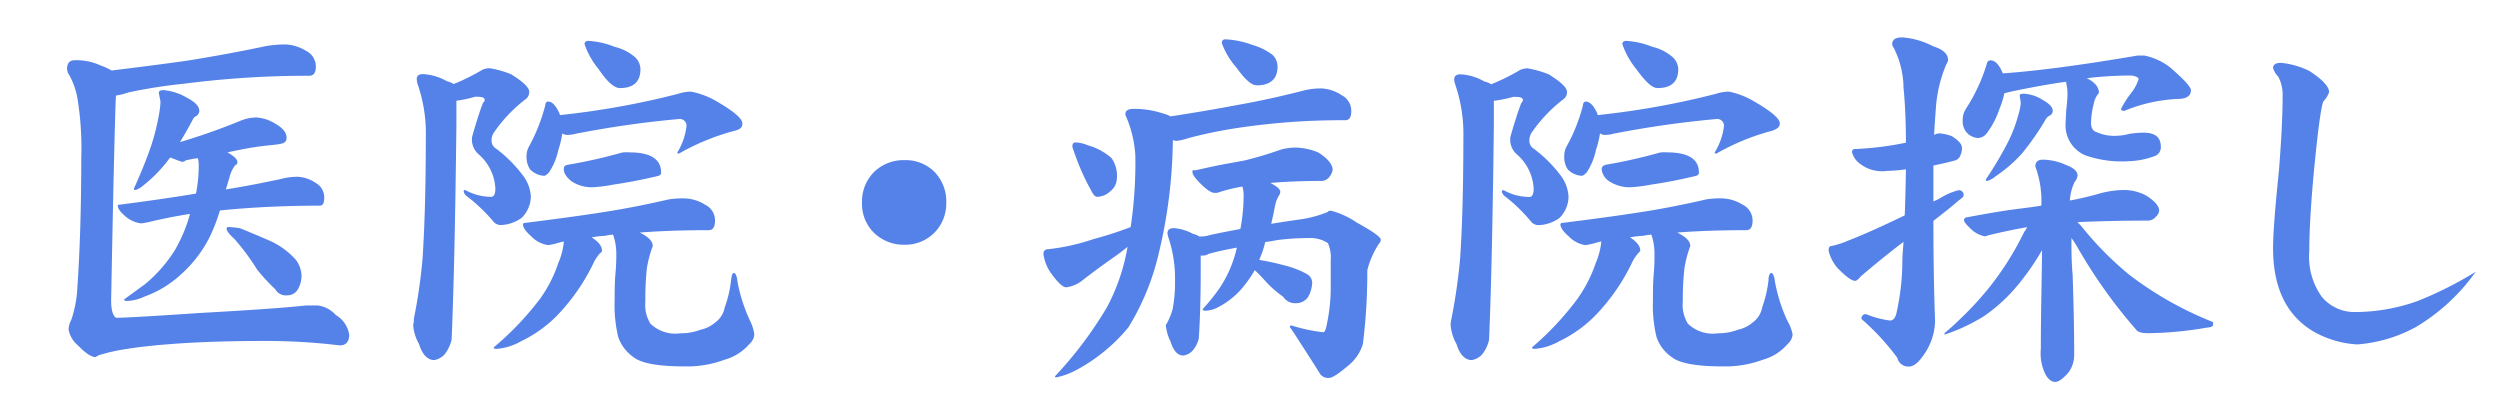
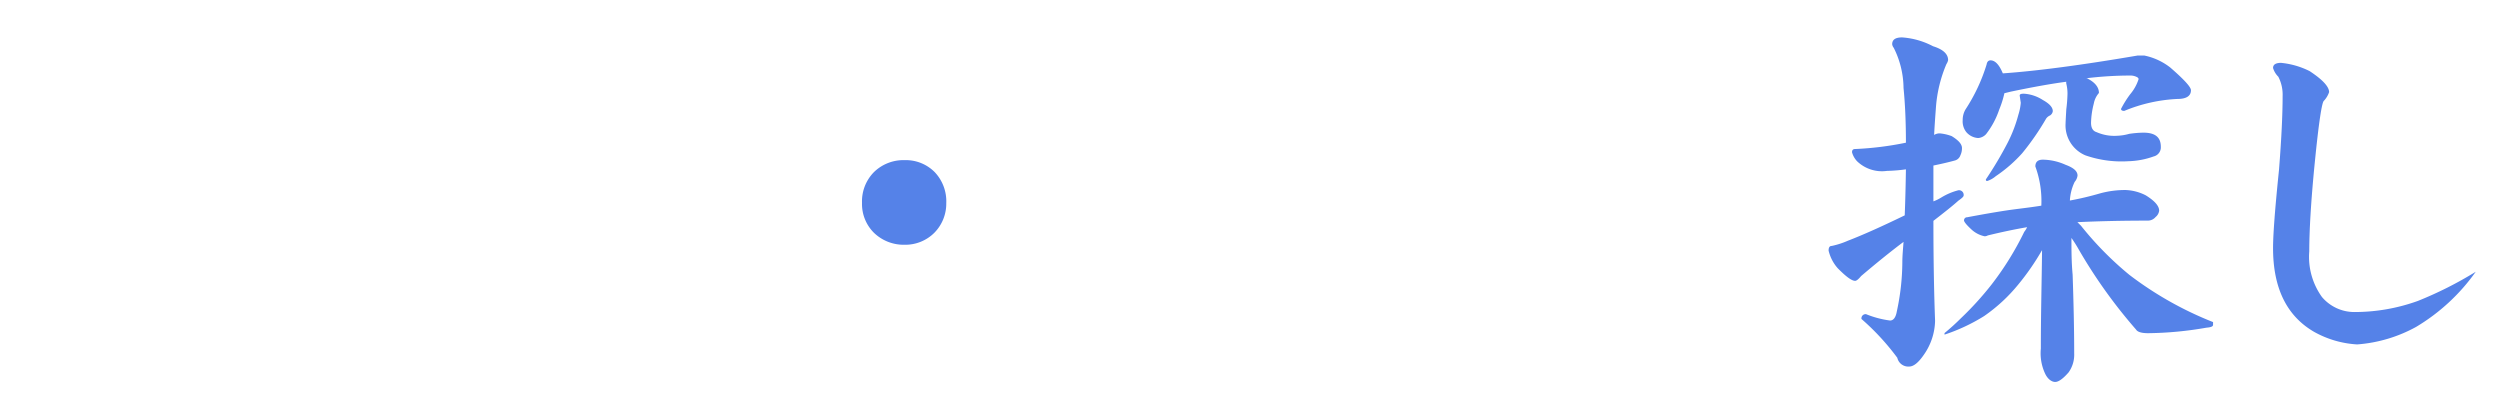
<svg xmlns="http://www.w3.org/2000/svg" id="レイヤー_1" data-name="レイヤー 1" viewBox="0 0 209.19 34">
  <defs>
    <style>.cls-1{fill:#5582e8;}</style>
  </defs>
  <title>search_ttl</title>
-   <path class="cls-1" d="M23.91,3.72a3.53,3.53,0,0,1,1.69.53,1.46,1.46,0,0,1,.83,1.33c0,.51-.19.76-.56.76A80.53,80.53,0,0,0,15.44,7a43.81,43.81,0,0,0-4.68.73A5.63,5.63,0,0,1,9.7,8q-.13,2.85-.4,17.13c0,.78.13,1.26.4,1.46.7,0,3-.13,7-.4,4.34-.24,7.3-.45,8.9-.63q.49,0,1,0a2.46,2.46,0,0,1,1.5.8A2.32,2.32,0,0,1,29.22,28c0,.6-.27.9-.8.9a51.58,51.58,0,0,0-6.24-.37q-3.59,0-6.57.17c-2.13.13-3.8.3-5,.5a15,15,0,0,0-2.36.53L8,29.88c-.36,0-.85-.33-1.5-1a2.25,2.25,0,0,1-.76-1.3,1.83,1.83,0,0,1,.23-.83,9.76,9.76,0,0,0,.5-2.62q.33-4.82.33-10.89a26.1,26.1,0,0,0-.33-5.08,6.16,6.16,0,0,0-.8-2.09l-.06-.27c0-.51.21-.76.63-.76a4.81,4.81,0,0,1,2.16.43,5.09,5.09,0,0,1,.93.43c2.36-.29,4.49-.56,6.37-.83q3.26-.52,6.64-1.23A10,10,0,0,1,23.91,3.72ZM13.68,7.54a4.71,4.71,0,0,1,2,.66c.69.36,1,.72,1,1.1a.62.62,0,0,1-.23.4.56.56,0,0,0-.33.33c-.38.71-.73,1.33-1.06,1.86,1.59-.47,3.26-1.05,5-1.76a3.61,3.61,0,0,1,1.36-.3,3.31,3.31,0,0,1,1.63.53c.62.35.93.74.93,1.16s-.28.5-.83.57-1.19.12-1.89.23-1.39.25-2.23.43c.56.31.83.58.83.8s-.06.19-.2.3a2.77,2.77,0,0,0-.46,1l-.3,1c1.5-.24,3-.53,4.55-.86a5.59,5.59,0,0,1,1.46-.2,3,3,0,0,1,1.53.53,1.38,1.38,0,0,1,.69,1.23q0,.66-.36.66c-3,0-5.78.14-8.37.4a14.16,14.16,0,0,1-.86,2.23,10.57,10.57,0,0,1-2.46,3.18,9,9,0,0,1-3,1.8,3.65,3.65,0,0,1-1.39.36c-.2,0-.3,0-.3-.13l1.73-1.26a11.82,11.82,0,0,0,2.55-2.92A12.81,12.81,0,0,0,15.9,17.9c-1,.15-2,.35-3.08.59a6.75,6.75,0,0,1-1,.2,2.45,2.45,0,0,1-1.33-.59q-.63-.54-.63-.87c0-.06,0-.1.13-.1q3.58-.46,6.41-.93a12.5,12.5,0,0,0,.23-2.39,2.32,2.32,0,0,0-.07-.56c-.33,0-.65.1-1,.16a.63.63,0,0,1-.3.14c-.35-.11-.68-.24-1-.37l-.1.1A11.65,11.65,0,0,1,12,15.51a1.9,1.9,0,0,1-.66.39c-.09,0-.13,0-.13-.13.57-1.26,1.05-2.43,1.42-3.52a18.36,18.36,0,0,0,.67-2.65,7.82,7.82,0,0,0,.13-1.1l-.13-.66C13.25,7.64,13.39,7.54,13.68,7.54ZM19.09,19a6.86,6.86,0,0,1,1,.1c.82.33,1.66.69,2.52,1.06a6.53,6.53,0,0,1,2.13,1.56,2.3,2.3,0,0,1,.49,1.4,2.25,2.25,0,0,1-.33,1.13,1,1,0,0,1-.86.46,1,1,0,0,1-1-.5,16,16,0,0,1-1.53-1.66A19.12,19.12,0,0,0,19.62,20q-.66-.6-.66-.87C19,19,19,19,19.09,19Z" />
-   <path class="cls-1" d="M38.19,8.43v2q-.13,11.58-.4,18a3.23,3.23,0,0,1-.57,1.2,1.48,1.48,0,0,1-.89.5c-.53,0-1-.45-1.26-1.33a3.79,3.79,0,0,1-.5-1.6,1.76,1.76,0,0,0,.06-.53,44.42,44.42,0,0,0,.73-5.08q.27-4.08.27-10.16A12.46,12.46,0,0,0,34.93,7a2,2,0,0,1-.06-.37c0-.29.17-.43.53-.43a4.51,4.51,0,0,1,2,.6,1.75,1.75,0,0,1,.56.23,17.13,17.13,0,0,0,2.42-1.2A1.55,1.55,0,0,1,41,5.71a8.67,8.67,0,0,1,1.76.5c1,.62,1.52,1.11,1.52,1.46a.71.71,0,0,1-.26.6,12.16,12.16,0,0,0-2.69,2.82,1.18,1.18,0,0,0-.2.7.78.78,0,0,0,.4.66,11.19,11.19,0,0,1,2.32,2.36,3.15,3.15,0,0,1,.57,1.66,2.57,2.57,0,0,1-.77,1.76,3.16,3.16,0,0,1-1.76.6.81.81,0,0,1-.56-.24A14,14,0,0,0,39,16.37a.68.68,0,0,1-.2-.33c0-.09,0-.14.13-.14a4.53,4.53,0,0,0,2.16.57c.24,0,.36-.23.36-.7a4.06,4.06,0,0,0-1.39-2.85,1.64,1.64,0,0,1-.57-1.13v-.3c.38-1.33.69-2.29.93-2.89a.39.39,0,0,0,.14-.23q0-.27-.57-.27a1,1,0,0,0-.26,0A9.71,9.71,0,0,1,38.19,8.43ZM57.28,16.6a3.4,3.4,0,0,1,1.72.53,1.45,1.45,0,0,1,.83,1.33c0,.53-.17.8-.53.8-2,0-4,.06-5.77.2.73.35,1.09.73,1.09,1.13a9.43,9.43,0,0,0-.5,1.92A24.06,24.06,0,0,0,54,25.23a3,3,0,0,0,.43,1.86,3,3,0,0,0,2.49.8,4.63,4.63,0,0,0,1.7-.3,2.75,2.75,0,0,0,1.22-.6,2,2,0,0,0,.8-1.26,9.64,9.64,0,0,0,.53-2.26c.05-.42.12-.63.24-.63s.25.23.29.67a13.6,13.6,0,0,0,1.07,3.35A3.63,3.63,0,0,1,63.12,28a1.19,1.19,0,0,1-.43.8,4.22,4.22,0,0,1-2.06,1.3,9,9,0,0,1-3.32.56c-2.19,0-3.62-.25-4.28-.76a3.44,3.44,0,0,1-1.3-1.7,11.28,11.28,0,0,1-.3-3c0-.77,0-1.55.07-2.32s.07-1.31.07-1.66a4.92,4.92,0,0,0-.27-1.59,5,5,0,0,0-.66.1,8.5,8.5,0,0,0-1.13.13c.57.37.86.74.86,1.09,0,.05,0,.13-.16.24a3.43,3.43,0,0,0-.47.66,16.89,16.89,0,0,1-3.15,4.58,10.7,10.7,0,0,1-3,2.13,4.89,4.89,0,0,1-2,.63c-.18,0-.27,0-.27-.13A24.7,24.7,0,0,0,45.19,25a11.12,11.12,0,0,0,1.53-3,5.7,5.7,0,0,0,.46-1.79,2.89,2.89,0,0,0-.43.1,5.46,5.46,0,0,1-.89.2,2.39,2.39,0,0,1-1.4-.73c-.46-.4-.7-.75-.7-1,0-.09.09-.14.27-.14,2.46-.31,4.62-.6,6.47-.89s3.62-.64,5.48-1.07A7.83,7.83,0,0,1,57.28,16.6ZM45.86,8.5c.31,0,.59.27.86.8a.91.91,0,0,1,.13.33,68.21,68.21,0,0,0,9.93-1.79,3.36,3.36,0,0,1,1.06-.17A6.76,6.76,0,0,1,60,8.5c1.41.82,2.12,1.43,2.12,1.83s-.27.53-.83.66a19.56,19.56,0,0,0-4.48,1.86c-.09,0-.13,0-.13-.1a5.37,5.37,0,0,0,.76-2.16.56.56,0,0,0-.63-.63,84.08,84.08,0,0,0-8.63,1.23,2.8,2.8,0,0,1-.7.1.73.73,0,0,1-.43-.13,8,8,0,0,1-.33,1.39,5.45,5.45,0,0,1-.77,1.86c-.18.2-.32.3-.43.3a1.79,1.79,0,0,1-1.16-.53,1.81,1.81,0,0,1-.3-1.06,1.66,1.66,0,0,1,.17-.8,14.79,14.79,0,0,0,1.39-3.49Q45.65,8.5,45.86,8.5Zm6.8,4.25c1.77,0,2.66.56,2.66,1.69q0,.24-.33.3c-1.31.31-2.52.54-3.62.7a13.84,13.84,0,0,1-1.76.23,3.11,3.11,0,0,1-1.79-.5c-.43-.35-.64-.67-.64-1s.15-.35.44-.4a42.49,42.49,0,0,0,4.41-1A2.64,2.64,0,0,1,52.66,12.75ZM49.21,3.42a6.85,6.85,0,0,1,2.22.5,4,4,0,0,1,1.7.86,1.42,1.42,0,0,1,.46,1c0,1.06-.57,1.59-1.72,1.59-.47,0-1.06-.52-1.76-1.56a6.74,6.74,0,0,1-1.2-2.12Q48.91,3.45,49.21,3.42Z" />
  <path class="cls-1" d="M79.18,17a3.47,3.47,0,0,1-1,2.48,3.43,3.43,0,0,1-2.48,1,3.58,3.58,0,0,1-2.57-1,3.39,3.39,0,0,1-1-2.51,3.48,3.48,0,0,1,1-2.57,3.53,3.53,0,0,1,2.57-1,3.4,3.4,0,0,1,2.51,1A3.54,3.54,0,0,1,79.18,17Z" />
-   <path class="cls-1" d="M110.58,7.4a3.3,3.3,0,0,1,1.69.57,1.46,1.46,0,0,1,.8,1.33c0,.51-.17.76-.5.76a58.51,58.51,0,0,0-9.1.66,38,38,0,0,0-4,.83,5.43,5.43,0,0,1-1,.24,1.22,1.22,0,0,1-.33-.07v.07a42,42,0,0,1-1.2,9.49,20.59,20.59,0,0,1-2.52,6.11,14.45,14.45,0,0,1-4.15,3.46,6.39,6.39,0,0,1-1.89.73.09.09,0,0,1-.1-.1,32.63,32.63,0,0,0,4.35-5.78,16.59,16.59,0,0,0,1.72-5.05q-.56.47-1.23.93-1.42,1-2.52,1.86a2.73,2.73,0,0,1-1.39.6c-.27,0-.68-.38-1.23-1.13a3.63,3.63,0,0,1-.67-1.66c0-.27.15-.4.43-.4A17.94,17.94,0,0,0,91.52,20,30.27,30.27,0,0,0,94.61,19,36.61,36.61,0,0,0,95,13a9.7,9.7,0,0,0-.76-3.22.49.49,0,0,1-.07-.24c0-.29.23-.43.7-.43a7.56,7.56,0,0,1,2.49.4,2.59,2.59,0,0,1,.59.23c2-.31,3.83-.62,5.45-.93q2.82-.49,5.78-1.26A5.89,5.89,0,0,1,110.58,7.4ZM90,11.92a2.69,2.69,0,0,1,1,.23,5.14,5.14,0,0,1,2,1.07A2.57,2.57,0,0,1,93.45,15a1.38,1.38,0,0,1-.54,1,1.65,1.65,0,0,1-1.09.47c-.18,0-.34-.17-.5-.5a19.8,19.8,0,0,1-1.49-3.39,1.09,1.09,0,0,1-.1-.36C89.75,12,89.83,11.92,90,11.92Zm18.46.43a5.06,5.06,0,0,1,1.89.43c.78.51,1.16,1,1.16,1.43a1.12,1.12,0,0,1-.26.57.84.84,0,0,1-.63.36c-1.66,0-3.1.06-4.32.17.56.29.83.53.83.73a.56.56,0,0,1-.1.3,2.69,2.69,0,0,0-.33.83q-.16.85-.33,1.56c.82-.14,1.69-.27,2.62-.4a9.85,9.85,0,0,0,2.13-.6c0-.07.13-.1.26-.1a7.09,7.09,0,0,1,2.16,1c1.33.73,2,1.21,2,1.43a.48.48,0,0,1-.13.3,7.09,7.09,0,0,0-1,2.26,47.7,47.7,0,0,1-.37,6.17,3.71,3.71,0,0,1-1.26,1.83c-.78.66-1.3,1-1.56,1a.81.81,0,0,1-.8-.4q-1-1.59-2.19-3.42l-.3-.43a.12.12,0,0,1,.13-.14,13.66,13.66,0,0,0,2.66.57c.11,0,.2-.17.27-.5a15.24,15.24,0,0,0,.36-3V21.78a3.05,3.05,0,0,0-.23-1.43,2.64,2.64,0,0,0-1.59-.43,21,21,0,0,0-2.66.17c-.31.06-.63.12-1,.16a7.41,7.41,0,0,1-.37,1.17l-.13.33a18.49,18.49,0,0,1,2,.43,7.62,7.62,0,0,1,2,.76.85.85,0,0,1,.43.7,2.59,2.59,0,0,1-.36,1.23,1.19,1.19,0,0,1-1,.5,1.16,1.16,0,0,1-1.06-.53,10.94,10.94,0,0,1-1.2-1c-.51-.55-.91-1-1.19-1.23a10.29,10.29,0,0,1-1.1,1.56,6.93,6.93,0,0,1-2,1.56,2.51,2.51,0,0,1-1,.27c-.17,0-.26-.05-.26-.13.33-.36.64-.72.93-1.1A9.74,9.74,0,0,0,103,22.31a11,11,0,0,0,.5-1.59c-1,.18-1.75.35-2.39.53a.69.69,0,0,1-.37.13,1.24,1.24,0,0,1-.27,0v1.36c0,2.39-.07,4.25-.16,5.58a2.36,2.36,0,0,1-.5,1,1.29,1.29,0,0,1-.8.43c-.46,0-.82-.39-1.06-1.16a3.88,3.88,0,0,1-.4-1.4l.07-.1a5.49,5.49,0,0,0,.5-1.22,11.79,11.79,0,0,0,.2-2.36,10.81,10.81,0,0,0-.57-3.69,1.49,1.49,0,0,1-.06-.3c0-.28.17-.43.53-.43a3.88,3.88,0,0,1,1.59.47,2.25,2.25,0,0,1,.56.23h.1a2.67,2.67,0,0,0,.8-.13c.73-.16,1.57-.32,2.52-.5a14.81,14.81,0,0,0,.27-2.82,2.39,2.39,0,0,0-.1-.73,14,14,0,0,0-2.12.53l-.2,0c-.27,0-.66-.25-1.17-.76s-.69-.79-.69-1,.09-.13.26-.13c.87-.2,1.57-.35,2.13-.46s1.18-.21,2-.37a30.45,30.45,0,0,0,3-.9A4.59,4.59,0,0,1,108.42,12.35Zm-5.94-9.06a7.5,7.5,0,0,1,2.25.46,5.27,5.27,0,0,1,1.7.83,1.36,1.36,0,0,1,.43,1c0,1-.58,1.56-1.73,1.56-.46,0-1-.5-1.72-1.5a6.24,6.24,0,0,1-1.2-2A.27.27,0,0,1,102.48,3.29Z" />
-   <path class="cls-1" d="M125,8.43v2q-.13,11.58-.4,18a3,3,0,0,1-.56,1.2,1.47,1.47,0,0,1-.9.5c-.53,0-1-.45-1.26-1.33a3.94,3.94,0,0,1-.5-1.6s0-.17.07-.53a46.8,46.8,0,0,0,.73-5.08q.27-4.08.27-10.16a12.71,12.71,0,0,0-.7-4.41,1.56,1.56,0,0,1-.07-.37c0-.29.18-.43.53-.43a4.44,4.44,0,0,1,2,.6,1.82,1.82,0,0,1,.57.23,17.13,17.13,0,0,0,2.42-1.2,1.54,1.54,0,0,1,.63-.13,8.49,8.49,0,0,1,1.76.5c1,.62,1.53,1.11,1.53,1.46a.69.69,0,0,1-.27.6,12.38,12.38,0,0,0-2.69,2.82,1.25,1.25,0,0,0-.19.7.79.79,0,0,0,.39.66,11,11,0,0,1,2.33,2.36,3.22,3.22,0,0,1,.56,1.66,2.56,2.56,0,0,1-.76,1.76,3.18,3.18,0,0,1-1.76.6.85.85,0,0,1-.57-.24,13.61,13.61,0,0,0-2.29-2.22.78.78,0,0,1-.2-.33.13.13,0,0,1,.14-.14,4.47,4.47,0,0,0,2.16.57c.24,0,.36-.23.36-.7a4.06,4.06,0,0,0-1.39-2.85,1.64,1.64,0,0,1-.57-1.13v-.3c.38-1.33.69-2.29.93-2.89a.36.36,0,0,0,.13-.23c0-.18-.18-.27-.56-.27a1,1,0,0,0-.27,0A9.33,9.33,0,0,1,125,8.43Zm19.1,8.17a3.42,3.42,0,0,1,1.72.53,1.47,1.47,0,0,1,.83,1.33c0,.53-.18.8-.53.8-2,0-4,.06-5.78.2.73.35,1.1.73,1.1,1.13a8.82,8.82,0,0,0-.5,1.92,24.06,24.06,0,0,0-.13,2.72,3,3,0,0,0,.43,1.86,3,3,0,0,0,2.49.8,4.58,4.58,0,0,0,1.69-.3,2.73,2.73,0,0,0,1.23-.6,2,2,0,0,0,.8-1.26,10.18,10.18,0,0,0,.53-2.26c0-.42.12-.63.23-.63s.26.23.3.67a13.56,13.56,0,0,0,1.06,3.35A3.47,3.47,0,0,1,150,28a1.23,1.23,0,0,1-.43.8,4.22,4.22,0,0,1-2.06,1.3,9,9,0,0,1-3.32.56c-2.19,0-3.62-.25-4.28-.76a3.38,3.38,0,0,1-1.3-1.7,11.28,11.28,0,0,1-.3-3c0-.77,0-1.55.07-2.32s.06-1.31.06-1.66a4.9,4.9,0,0,0-.26-1.59,5.43,5.43,0,0,0-.67.1,8.54,8.54,0,0,0-1.12.13c.57.37.86.74.86,1.09,0,.05-.06.13-.17.24a3.88,3.88,0,0,0-.46.66,16.66,16.66,0,0,1-3.16,4.58,10.67,10.67,0,0,1-3,2.13,4.93,4.93,0,0,1-2,.63c-.17,0-.26,0-.26-.13A24.7,24.7,0,0,0,132,25a11.73,11.73,0,0,0,1.53-3,6,6,0,0,0,.46-1.79,2.63,2.63,0,0,0-.43.1,5.71,5.71,0,0,1-.9.2,2.4,2.4,0,0,1-1.39-.73c-.47-.4-.7-.75-.7-1,0-.09.09-.14.27-.14,2.45-.31,4.61-.6,6.47-.89s3.62-.64,5.48-1.07A7.73,7.73,0,0,1,144.12,16.6ZM132.69,8.5c.31,0,.6.27.87.8a1.13,1.13,0,0,1,.13.33,68.21,68.21,0,0,0,9.93-1.79,3.32,3.32,0,0,1,1.06-.17,6.66,6.66,0,0,1,2.12.83q2.13,1.23,2.13,1.83c0,.31-.28.53-.83.66a19.38,19.38,0,0,0-4.48,1.86c-.09,0-.14,0-.14-.1a5.43,5.43,0,0,0,.77-2.16.56.56,0,0,0-.63-.63A84.69,84.69,0,0,0,135,11.19a2.67,2.67,0,0,1-.69.1.73.73,0,0,1-.43-.13,7.3,7.3,0,0,1-.34,1.39,5.29,5.29,0,0,1-.76,1.86c-.18.2-.32.3-.43.3a1.77,1.77,0,0,1-1.16-.53,1.81,1.81,0,0,1-.3-1.06,1.78,1.78,0,0,1,.16-.8,14.27,14.27,0,0,0,1.4-3.49C132.47,8.61,132.56,8.5,132.69,8.5Zm6.81,4.25c1.77,0,2.66.56,2.66,1.69,0,.16-.12.26-.34.3-1.3.31-2.51.54-3.62.7a13.55,13.55,0,0,1-1.75.23,3.16,3.16,0,0,1-1.8-.5,1.4,1.4,0,0,1-.63-1c0-.22.14-.35.43-.4a42.69,42.69,0,0,0,4.42-1A2.51,2.51,0,0,1,139.5,12.75Zm-3.45-9.33a6.91,6.91,0,0,1,2.22.5,3.91,3.91,0,0,1,1.69.86,1.43,1.43,0,0,1,.47,1c0,1.06-.58,1.59-1.73,1.59-.46,0-1-.52-1.76-1.56a6.84,6.84,0,0,1-1.19-2.12Q135.75,3.45,136.05,3.42Z" />
  <path class="cls-1" d="M162.31,11.16a3.81,3.81,0,0,1,1,.23c.57.35.86.67.86,1a1.32,1.32,0,0,1-.13.6.67.67,0,0,1-.43.43c-.58.16-1.19.3-1.83.43v3a3.77,3.77,0,0,0,.67-.33,5.21,5.21,0,0,1,1.42-.6.39.39,0,0,1,.44.44c0,.09-.15.23-.44.43-.51.46-1.2,1-2.09,1.69q0,4.62.14,8.37a5.12,5.12,0,0,1-.93,2.82c-.47.69-.88,1-1.23,1a.94.94,0,0,1-1-.73,20.29,20.29,0,0,0-3-3.25.35.35,0,0,1,.39-.4,8.06,8.06,0,0,0,2,.53c.29,0,.48-.26.57-.77a19.85,19.85,0,0,0,.46-4.08c0-.57.06-1.15.1-1.73q-1.56,1.17-3.55,2.86c-.22.27-.39.4-.5.4-.29,0-.77-.36-1.46-1.06a3.4,3.4,0,0,1-.76-1.47c0-.26.08-.39.26-.39a6.93,6.93,0,0,0,1.36-.44q1.8-.69,4.75-2.12c.05-1.28.08-2.57.1-3.85a13.65,13.65,0,0,1-1.59.13,3,3,0,0,1-2.49-.8,1.75,1.75,0,0,1-.43-.76c0-.18.08-.27.26-.27a26.61,26.61,0,0,0,4.25-.53c0-1.75-.07-3.27-.2-4.58A7.63,7.63,0,0,0,158.46,4a.59.59,0,0,1-.13-.3c0-.38.27-.57.83-.57a6.5,6.5,0,0,1,2.59.74c.84.26,1.26.65,1.26,1.16a.92.92,0,0,1-.14.33A11.33,11.33,0,0,0,162,8.87c-.06.81-.12,1.62-.16,2.42l0,0A.91.91,0,0,1,162.31,11.16Zm15.54,4.74a4,4,0,0,1,1.69.44c.75.46,1.13.89,1.13,1.29a.81.81,0,0,1-.3.53.84.84,0,0,1-.66.3c-2.19,0-4.15.05-5.88.13l.3.3A27.38,27.38,0,0,0,178.18,23a29.19,29.19,0,0,0,7,3.95v.23c0,.14-.18.21-.56.24a29.76,29.76,0,0,1-4.88.46c-.53,0-.88-.1-1-.3a42.49,42.49,0,0,1-4.78-6.67,11.21,11.21,0,0,0-.63-1c0,1,0,2,.1,3.08.08,2.37.13,4.56.13,6.58a2.53,2.53,0,0,1-.47,1.59c-.46.53-.84.8-1.12.8s-.61-.22-.83-.67a4,4,0,0,1-.37-2.12c0-3.12.08-5.87.1-8.24a20.7,20.7,0,0,1-2,2.89,13.81,13.81,0,0,1-2.85,2.63A15.34,15.34,0,0,1,162.71,28v-.13a18.15,18.15,0,0,0,1.36-1.23,26.08,26.08,0,0,0,2.59-2.85,25.05,25.05,0,0,0,2.72-4.39,1.84,1.84,0,0,0,.24-.39c-1,.17-2.1.4-3.29.69a.54.54,0,0,1-.27.07,2.31,2.31,0,0,1-1.13-.6c-.4-.37-.59-.62-.59-.73s.08-.26.26-.26c1.33-.25,2.43-.44,3.29-.57s1.79-.22,2.92-.4a8.42,8.42,0,0,0-.5-3.28q0-.57.63-.57a4.77,4.77,0,0,1,1.9.43c.68.25,1,.54,1,.9a1,1,0,0,1-.24.53,4.05,4.05,0,0,0-.4,1.56,25.61,25.61,0,0,0,2.53-.6A7.93,7.93,0,0,1,177.85,15.9ZM166.56,5.05c.31,0,.6.24.86.73.07.13.12.25.17.36q4.29-.3,11.26-1.49l.59,0a5.23,5.23,0,0,1,2.16,1c1.15,1,1.73,1.63,1.73,1.9,0,.48-.38.73-1.13.73a13.16,13.16,0,0,0-4.45,1c-.18,0-.27-.06-.27-.17a8.55,8.55,0,0,1,.77-1.23,3.68,3.68,0,0,0,.7-1.26s0-.1-.14-.17a1.19,1.19,0,0,0-.56-.13,31.23,31.23,0,0,0-3.69.23.09.09,0,0,0,.07,0q1,.5,1,1.23a1.85,1.85,0,0,0-.43.89,7,7,0,0,0-.23,1.6c0,.44.16.7.47.79a3.67,3.67,0,0,0,1.72.3,4.22,4.22,0,0,0,1-.16,9,9,0,0,1,1.19-.1c1,0,1.46.39,1.46,1.19a.78.78,0,0,1-.6.8,6.72,6.72,0,0,1-2.12.4A9.19,9.19,0,0,1,174.5,13a2.72,2.72,0,0,1-1.66-2.69q0-.13.06-1.17A12.18,12.18,0,0,0,173,7.84,3.43,3.43,0,0,0,172.9,7a.38.38,0,0,1,0-.16c-1.29.17-2.84.45-4.65.83l-.53.13a8.09,8.09,0,0,1-.43,1.36,6.93,6.93,0,0,1-1.1,2.06,1,1,0,0,1-.66.33,1.41,1.41,0,0,1-1-.5,1.45,1.45,0,0,1-.3-1,1.73,1.73,0,0,1,.24-.9,14.67,14.67,0,0,0,1.76-3.75Q166.29,5.05,166.56,5.05Zm2.79,2.79a3.29,3.29,0,0,1,1.59.53c.56.31.83.62.83.93a.5.5,0,0,1-.23.36.75.75,0,0,0-.33.27,21.83,21.83,0,0,1-2,2.89A11.78,11.78,0,0,1,167,14.74a2.11,2.11,0,0,1-.7.4c-.09,0-.13,0-.13-.13a31.14,31.14,0,0,0,1.85-3.12,11.67,11.67,0,0,0,.87-2.29,4.46,4.46,0,0,0,.2-1L169,8C169,7.88,169.11,7.84,169.35,7.84Z" />
  <path class="cls-1" d="M207.16,22.74a16.42,16.42,0,0,1-5,4.62,12.08,12.08,0,0,1-4.92,1.46,8.35,8.35,0,0,1-3.62-1.06c-2.28-1.33-3.42-3.66-3.42-7q0-1.72.5-6.57c.2-2.55.3-4.59.3-6.14a3.25,3.25,0,0,0-.36-1.63,1.72,1.72,0,0,1-.44-.73c0-.29.23-.43.67-.43a6.8,6.8,0,0,1,2.39.69c1.08.71,1.63,1.3,1.63,1.76a2,2,0,0,1-.44.73c-.17.14-.43,1.86-.76,5.18s-.46,5.79-.46,7.41a5.75,5.75,0,0,0,1.06,3.82,3.55,3.55,0,0,0,2.69,1.26,15.63,15.63,0,0,0,5.34-.93A31.62,31.62,0,0,0,207.16,22.74Z" />
</svg>